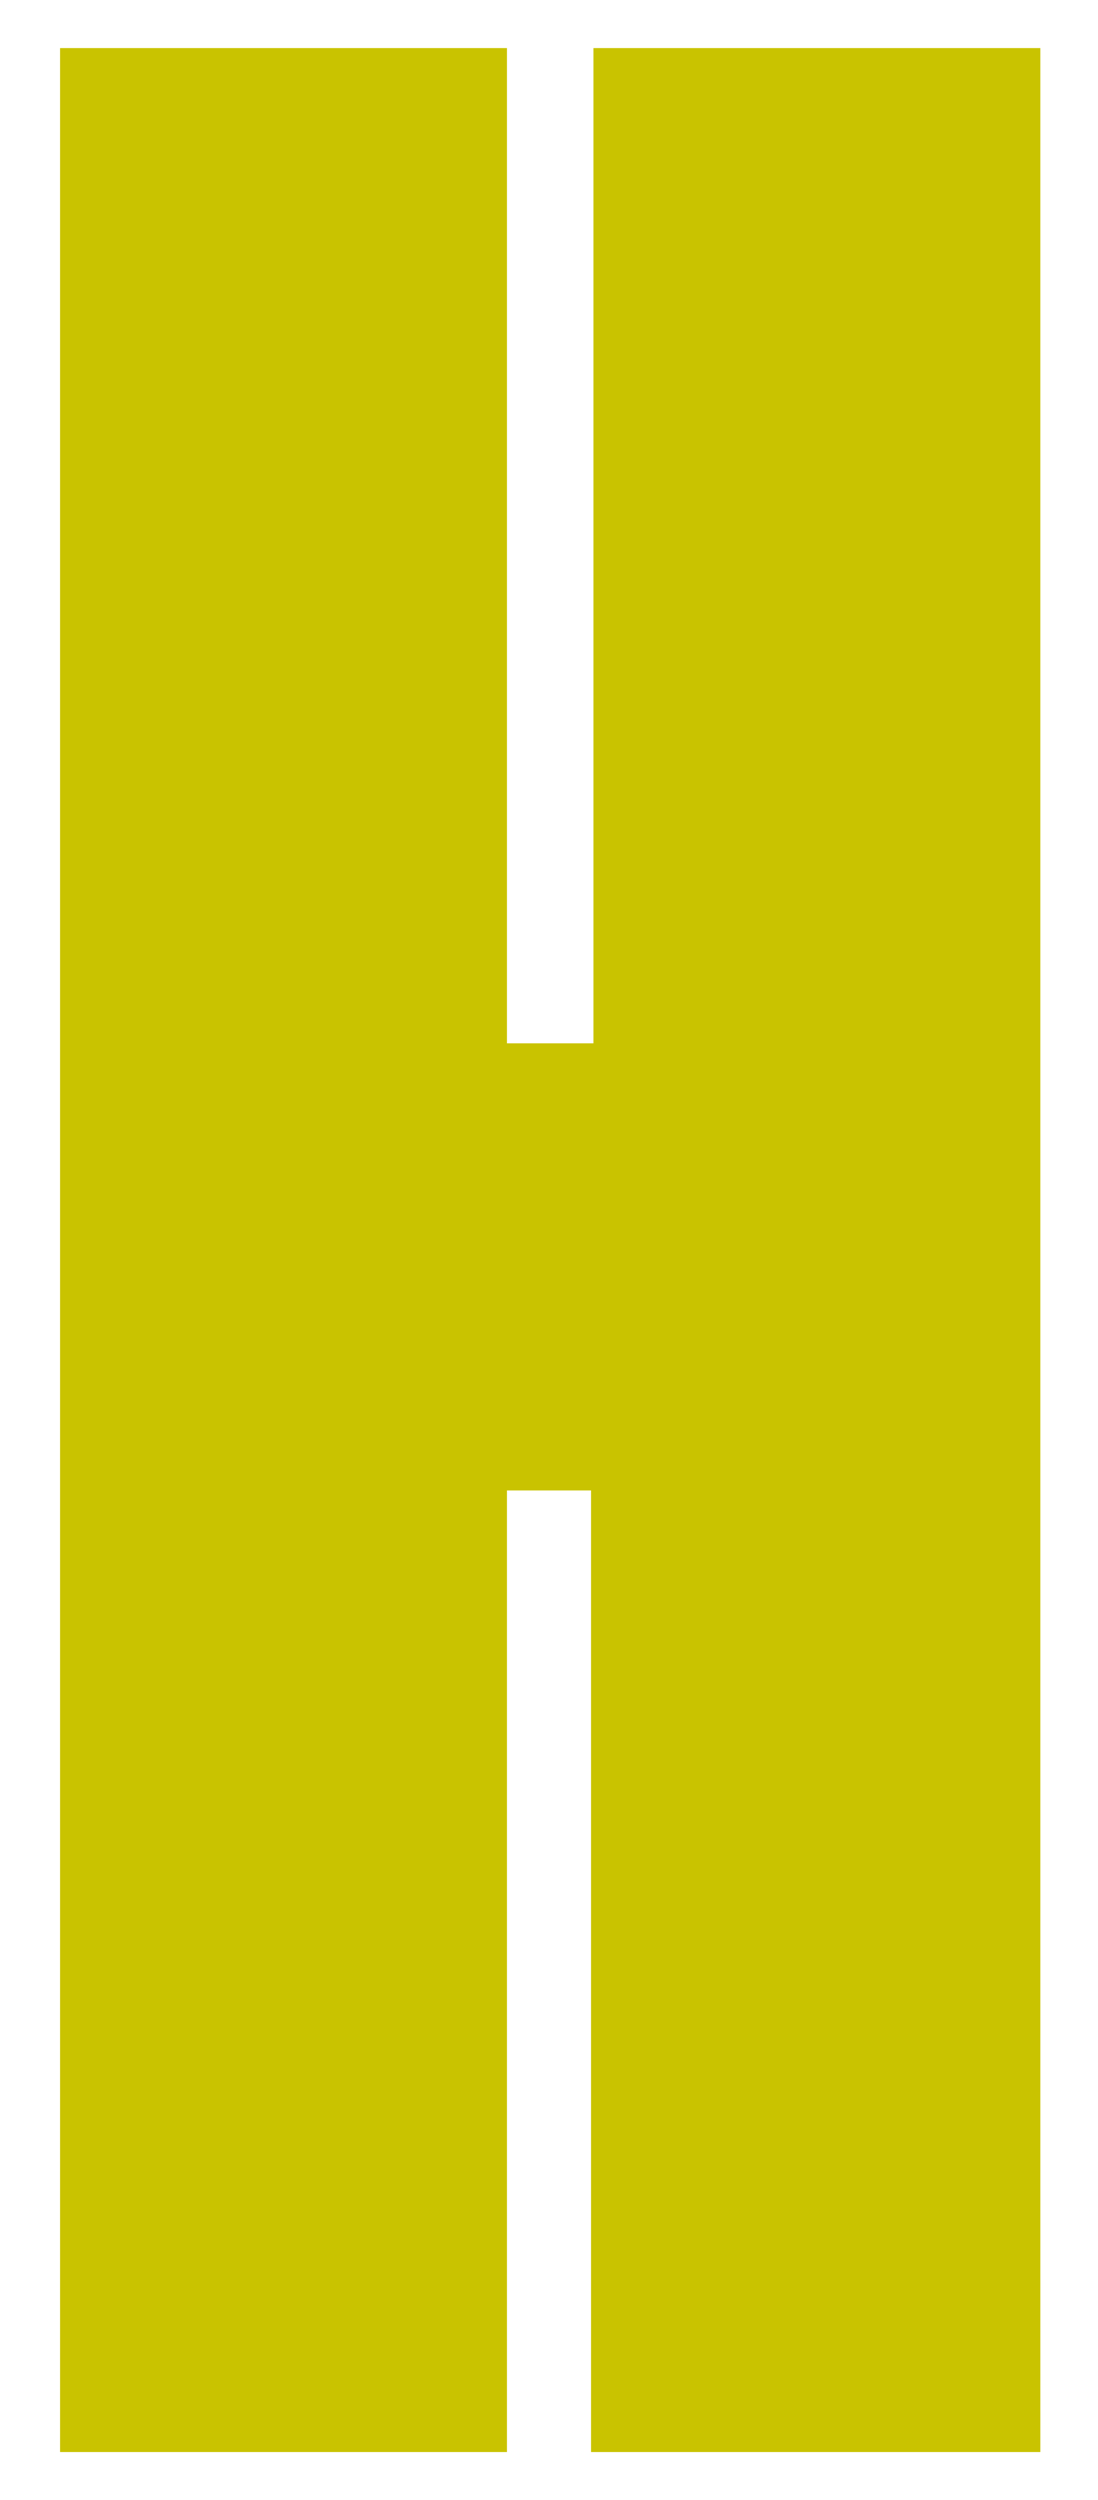
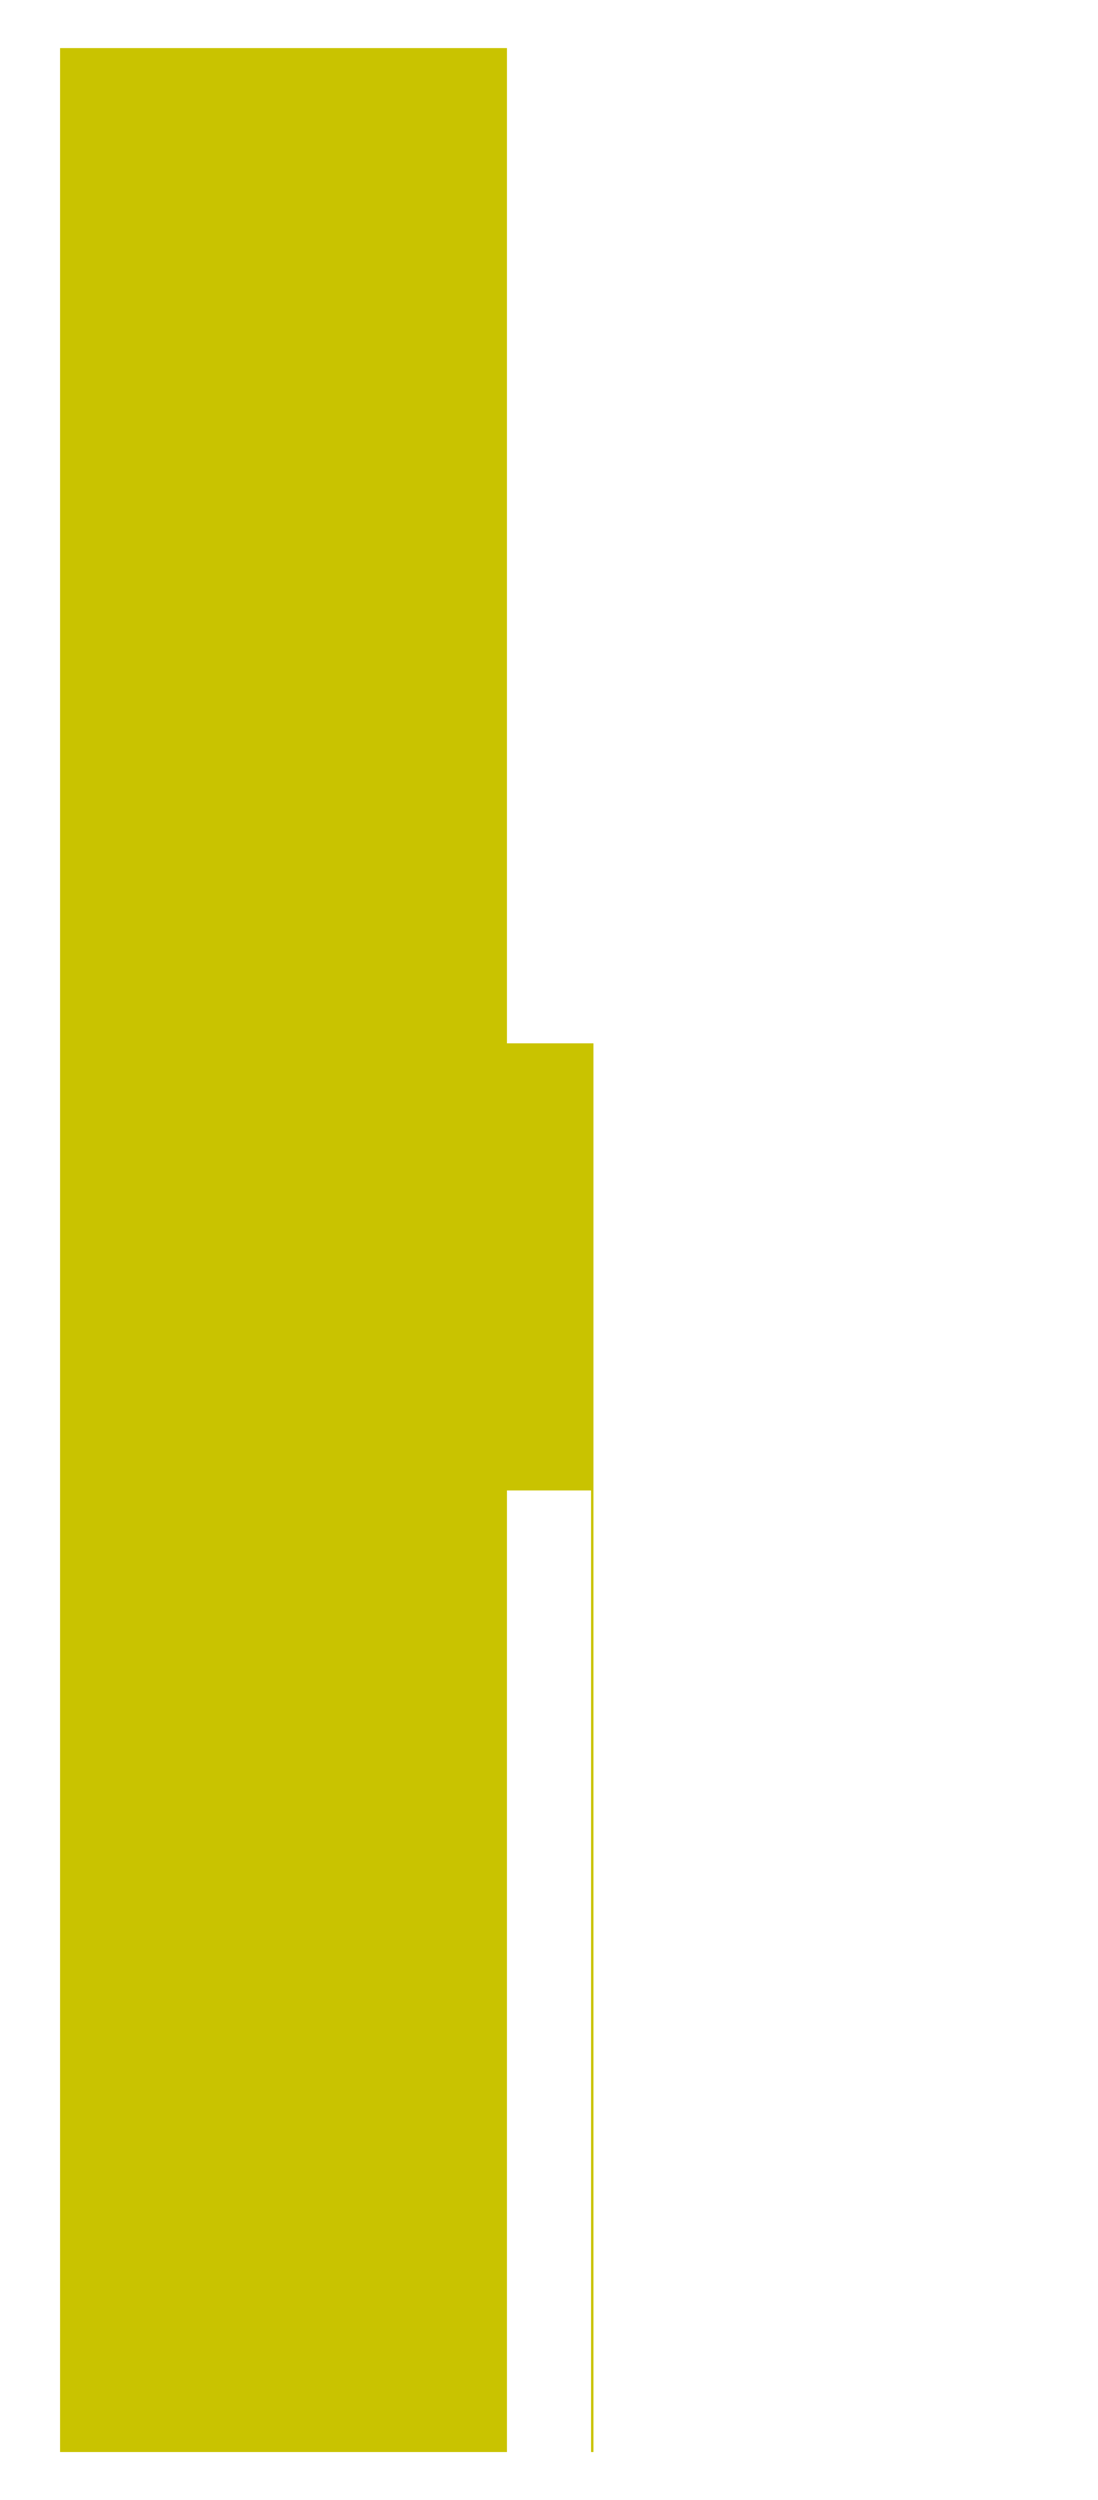
<svg xmlns="http://www.w3.org/2000/svg" id="Слой_1" x="0px" y="0px" viewBox="0 0 45.7 104" style="enable-background:new 0 0 45.7 104;" xml:space="preserve">
  <style type="text/css"> .st0{fill:#C9C300;} </style>
-   <path class="st0" d="M21.1,62v40H2.5V2h18.6v41.4h3.6V2h18.6v100H24.6V62H21.1L21.1,62z" />
+   <path class="st0" d="M21.1,62v40H2.5V2h18.6v41.4h3.6V2v100H24.6V62H21.1L21.1,62z" />
</svg>